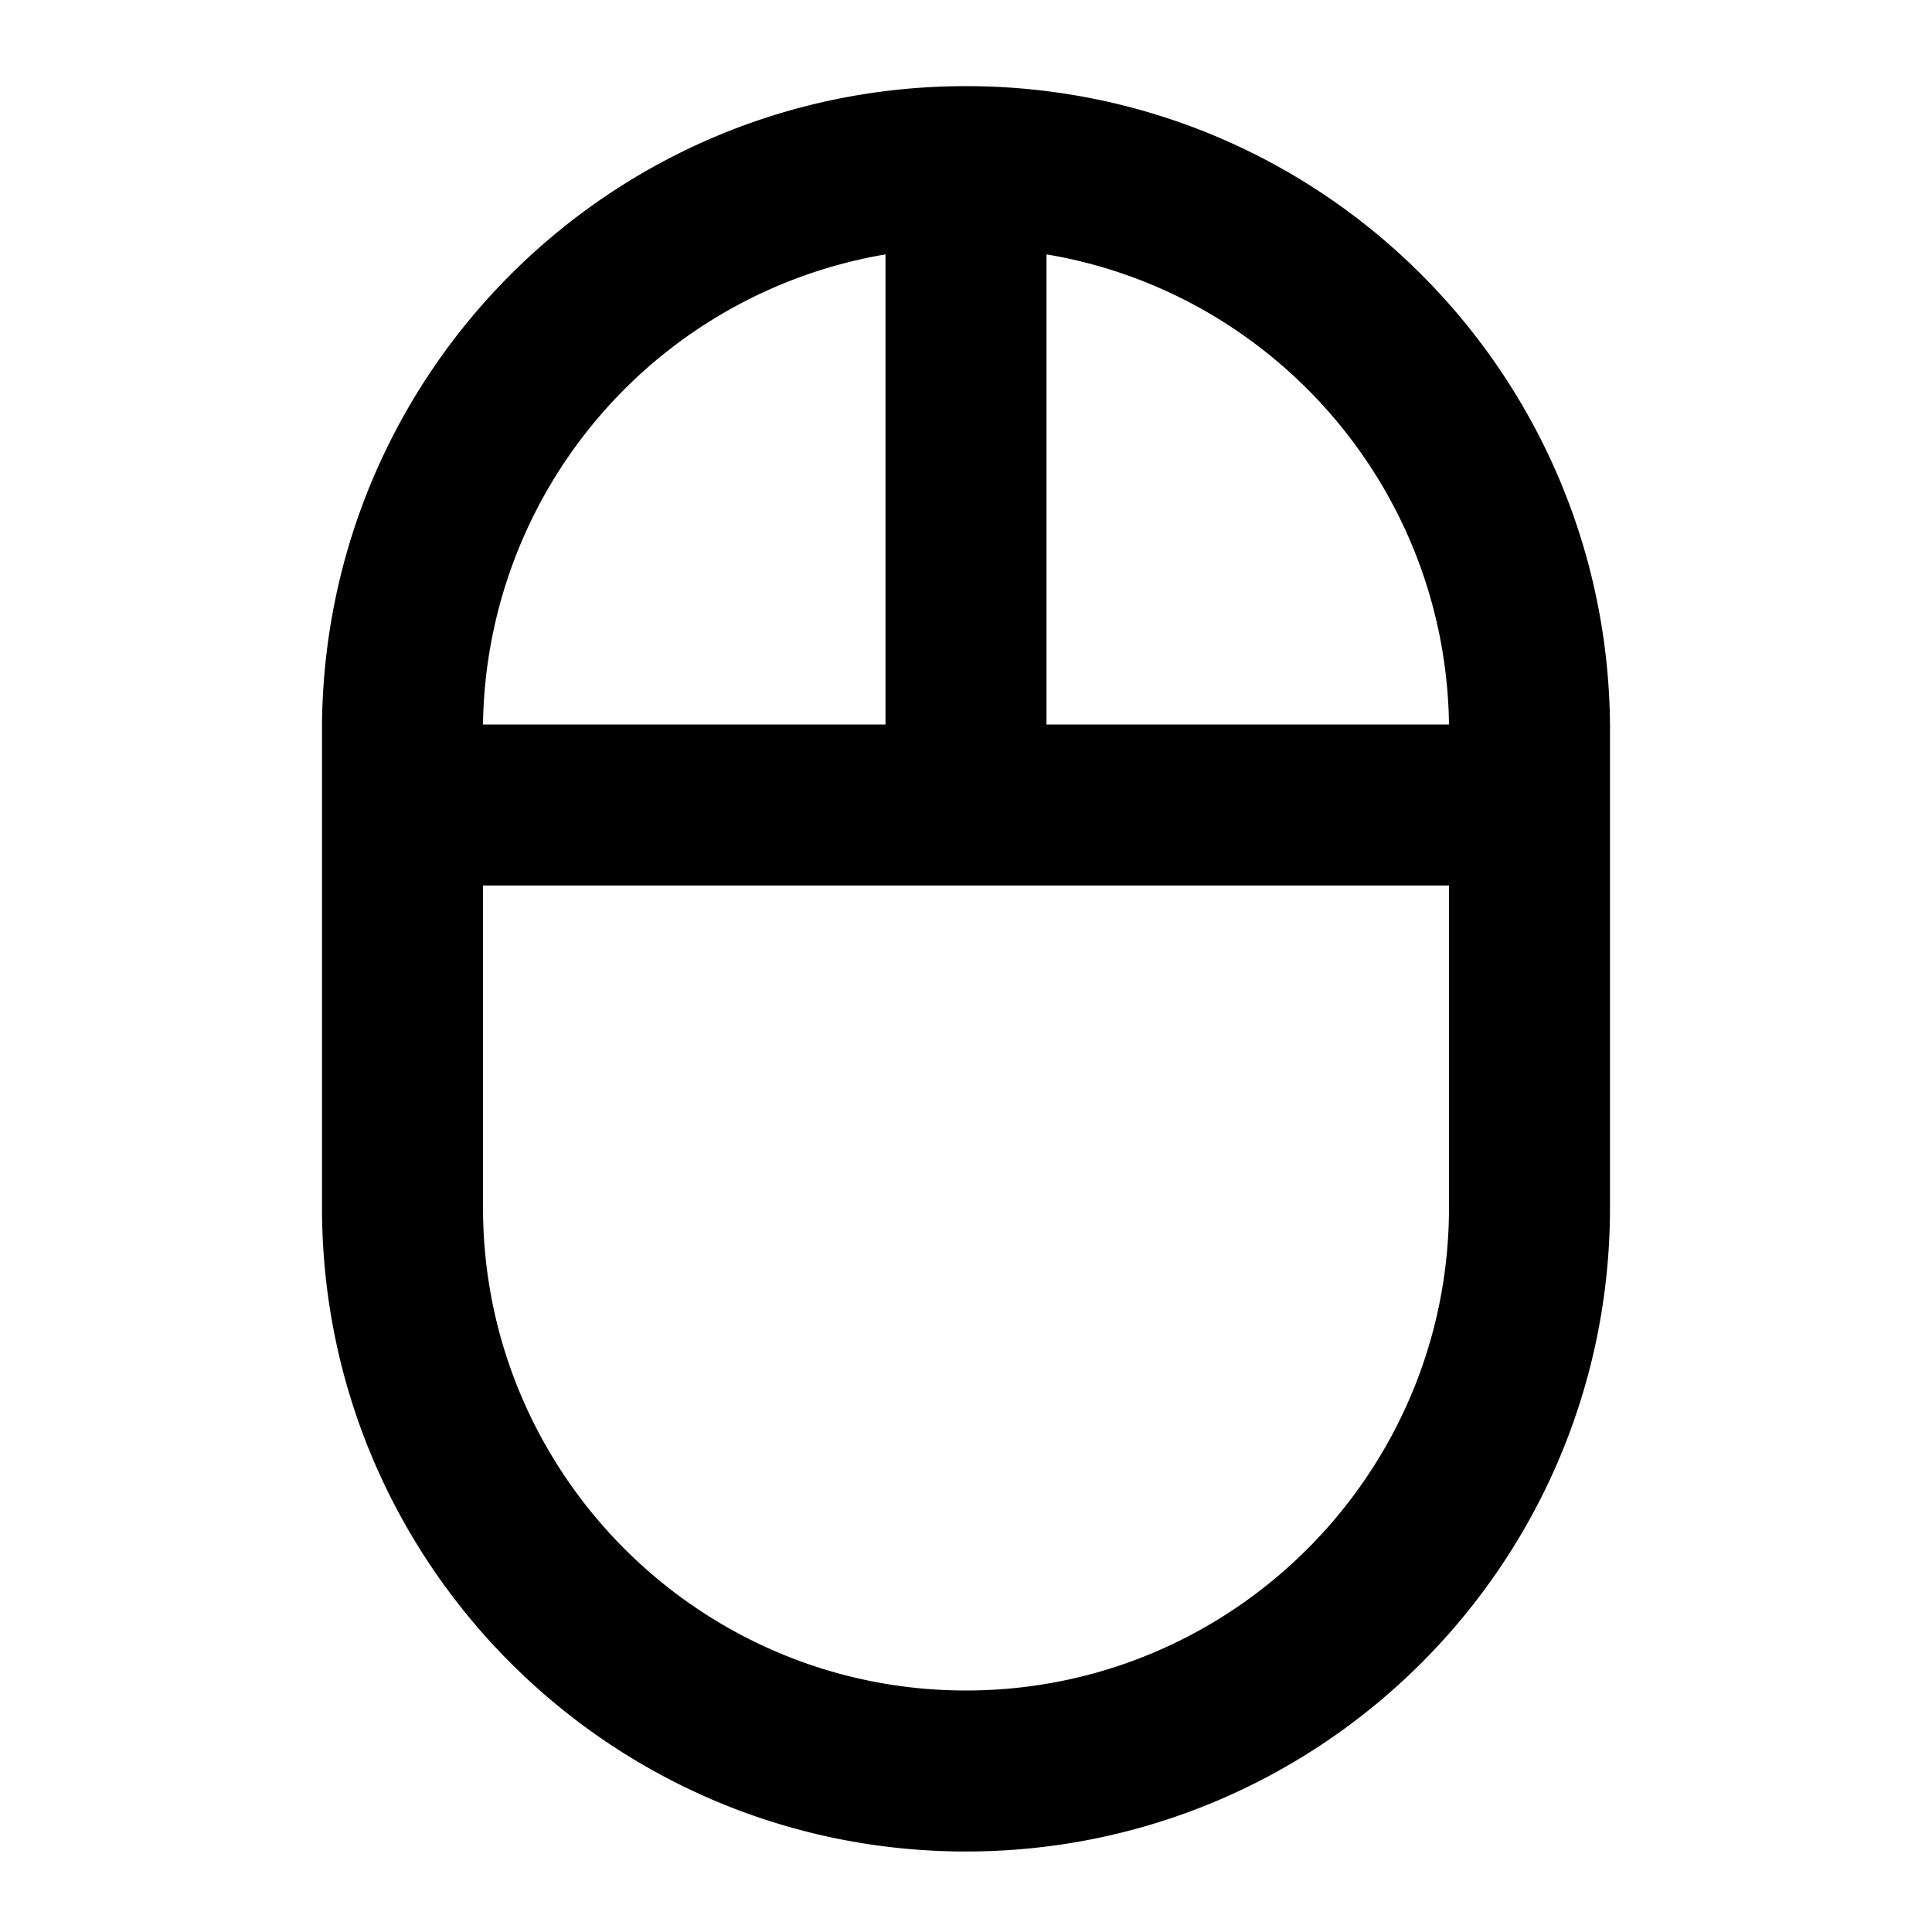
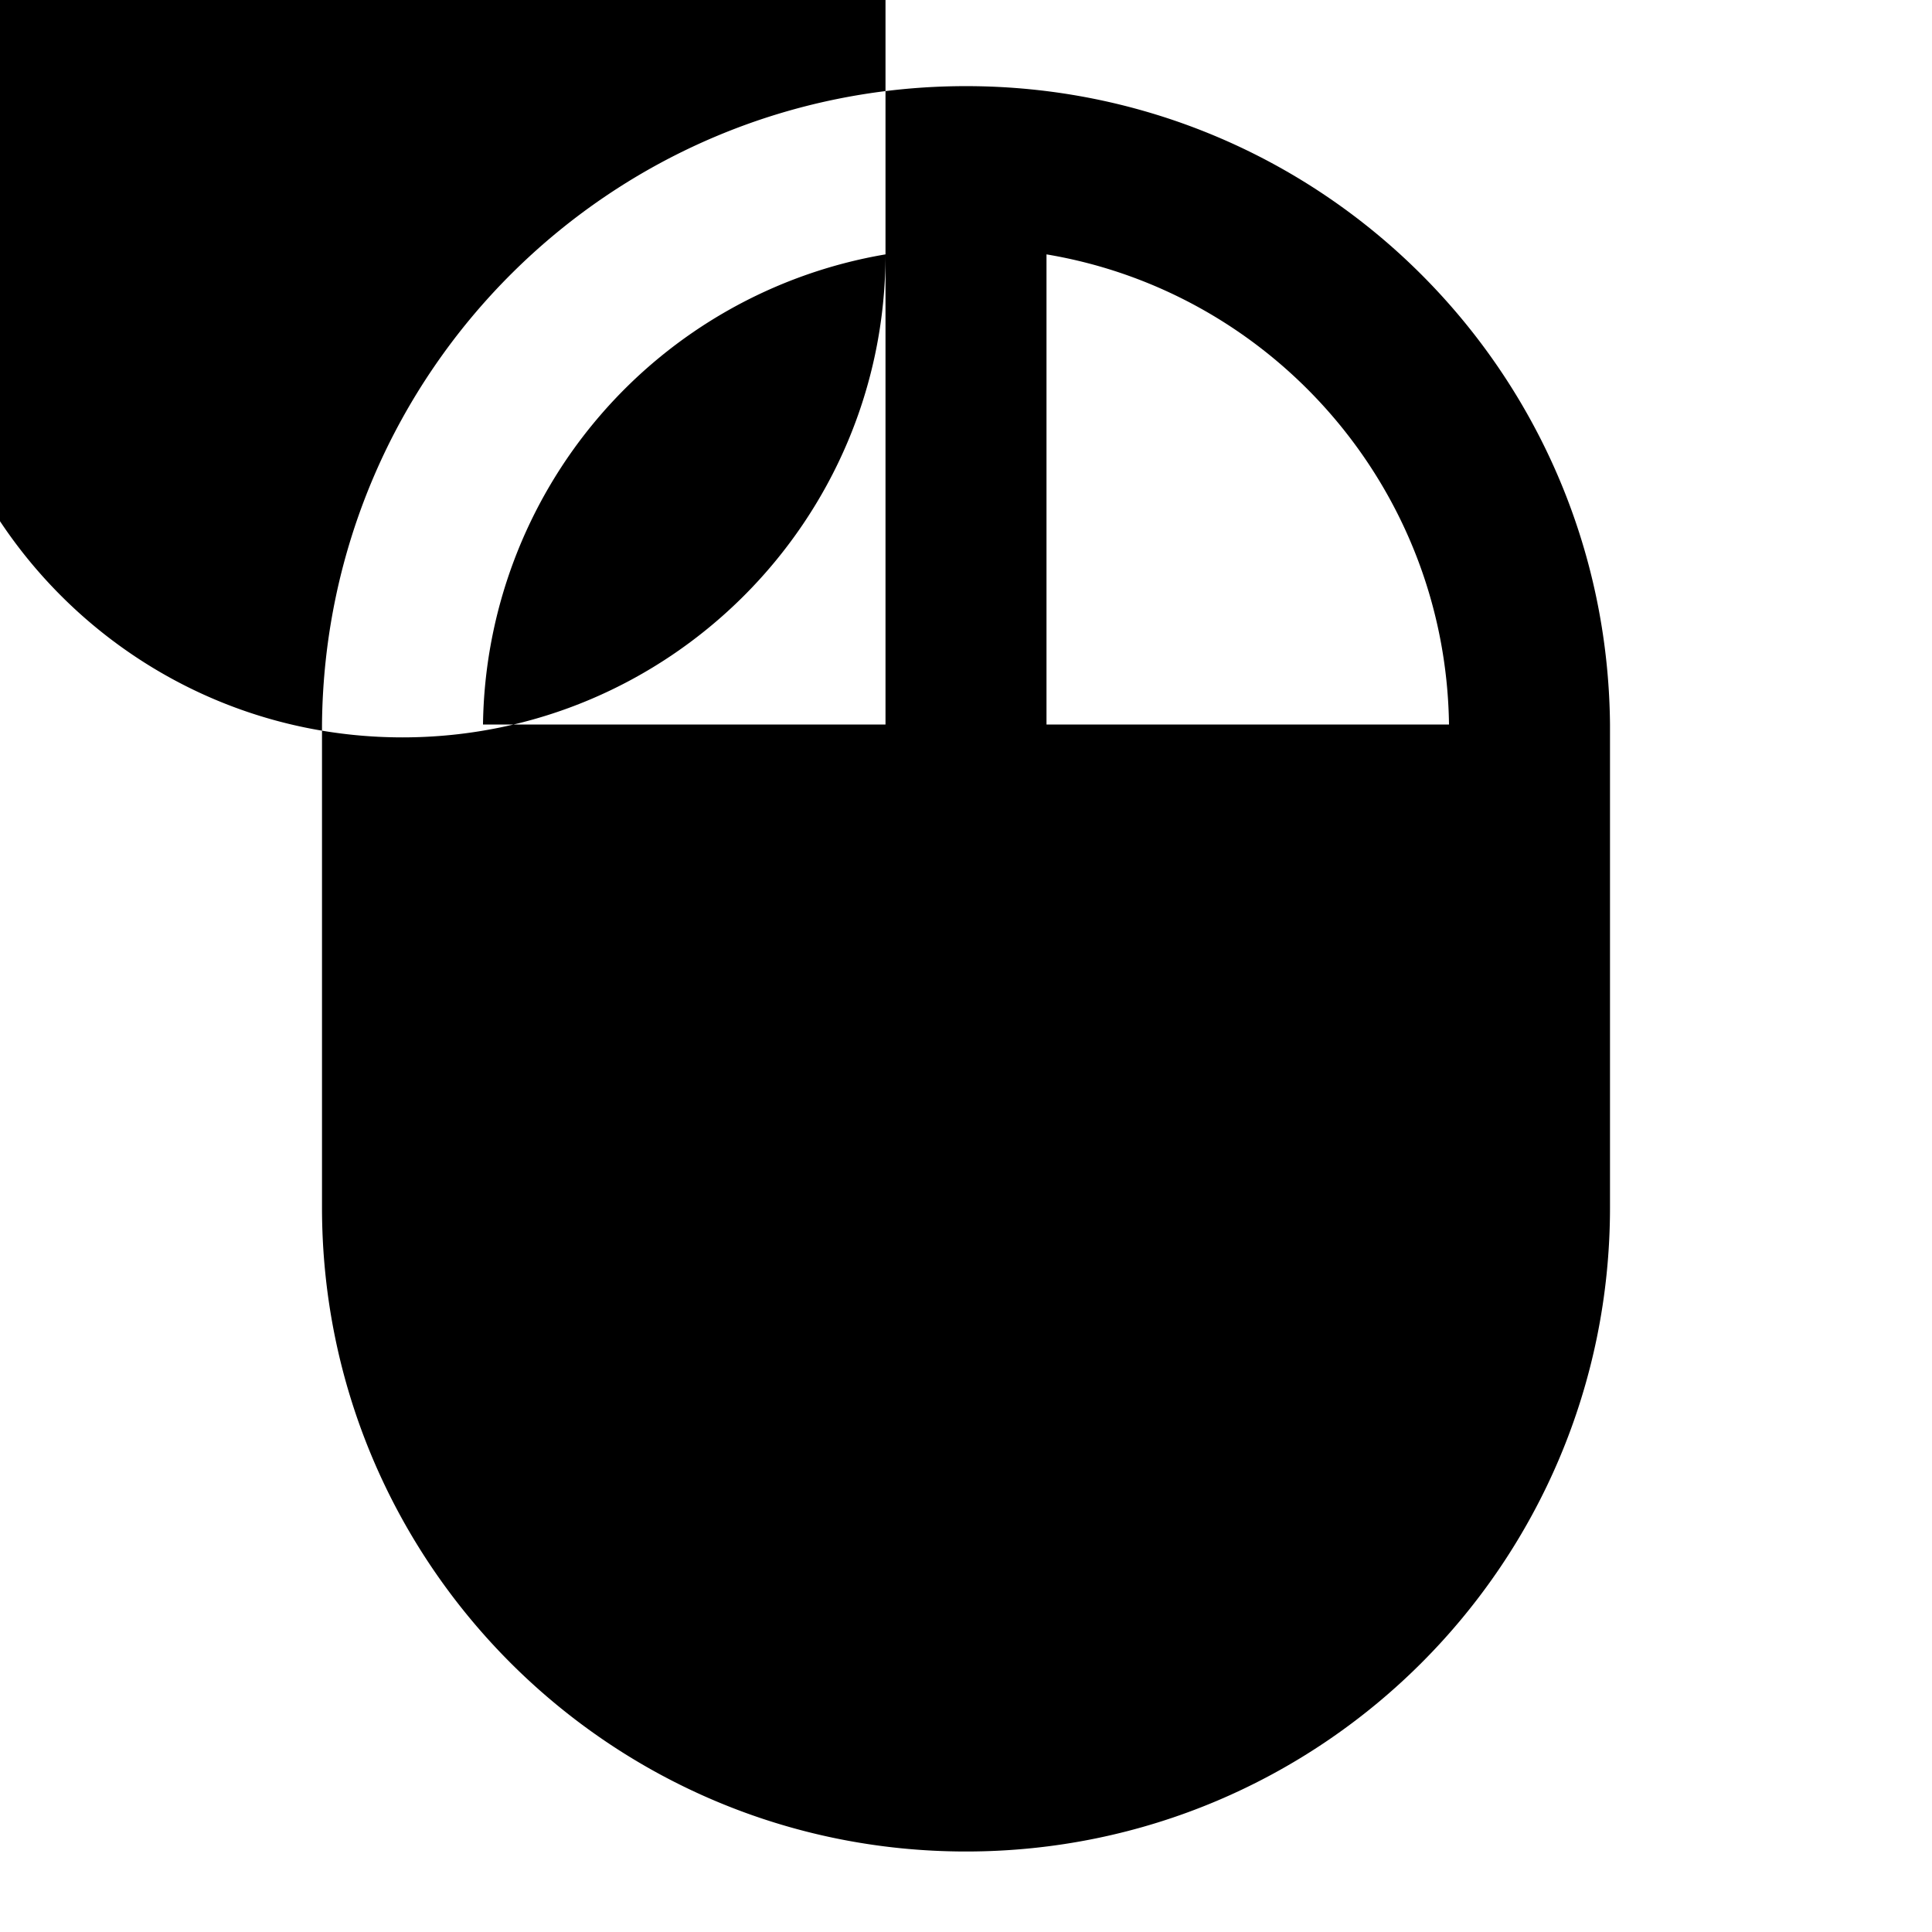
<svg xmlns="http://www.w3.org/2000/svg" width="24" height="24" viewBox="0 0 24 24">
-   <path d="M20 9c-.04-4.39-3.6-7.93-8-7.93S4.04 4.61 4 9v6c0 4.42 3.58 8 8 8s8-3.58 8-8V9zm-2 0h-5V3.16c2.81.47 4.96 2.9 5 5.84zm-7-5.84V9H6a6.005 6.005 0 0 1 5-5.84zM18 15c0 3.31-2.69 6-6 6s-6-2.69-6-6v-4h12v4z" />
+   <path d="M20 9c-.04-4.39-3.6-7.93-8-7.93S4.04 4.61 4 9v6c0 4.42 3.58 8 8 8s8-3.58 8-8V9zm-2 0h-5V3.16c2.81.47 4.96 2.9 5 5.84zm-7-5.84V9H6a6.005 6.005 0 0 1 5-5.84zc0 3.31-2.69 6-6 6s-6-2.69-6-6v-4h12v4z" />
</svg>